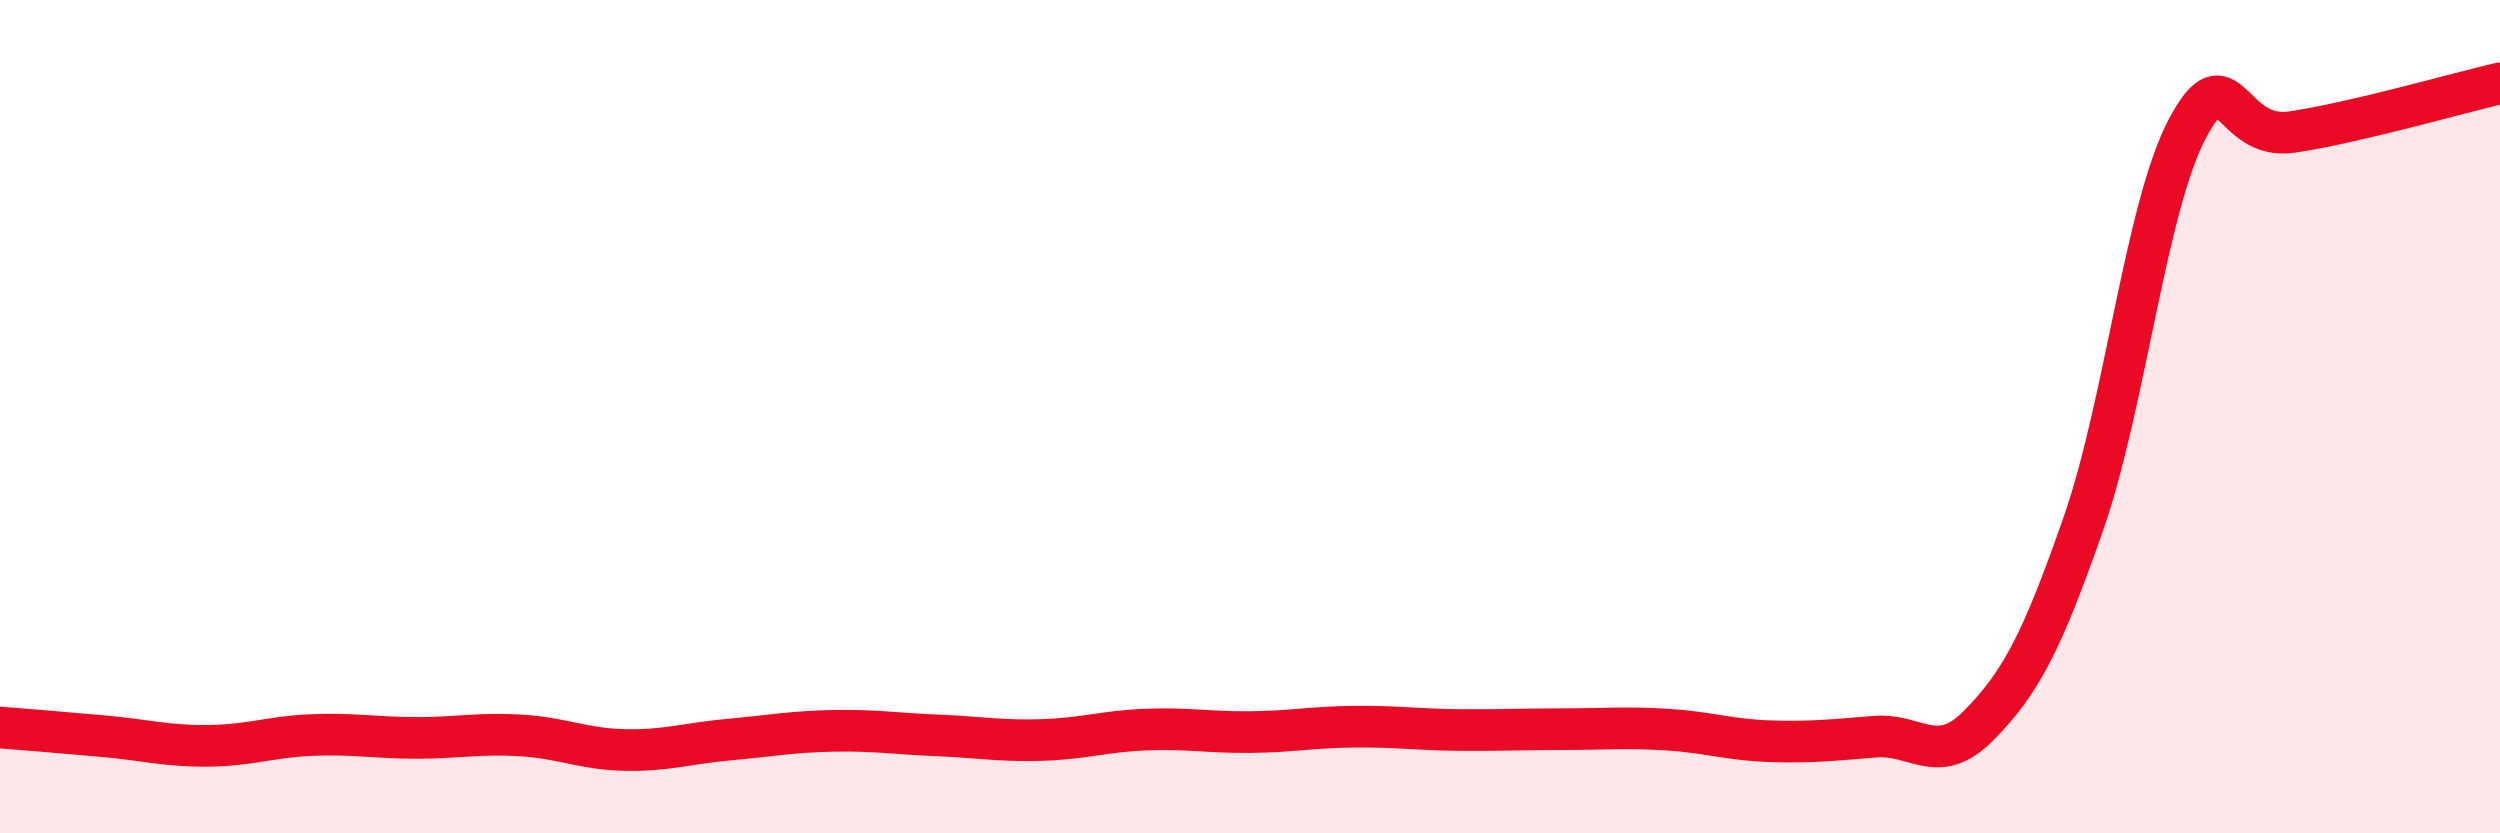
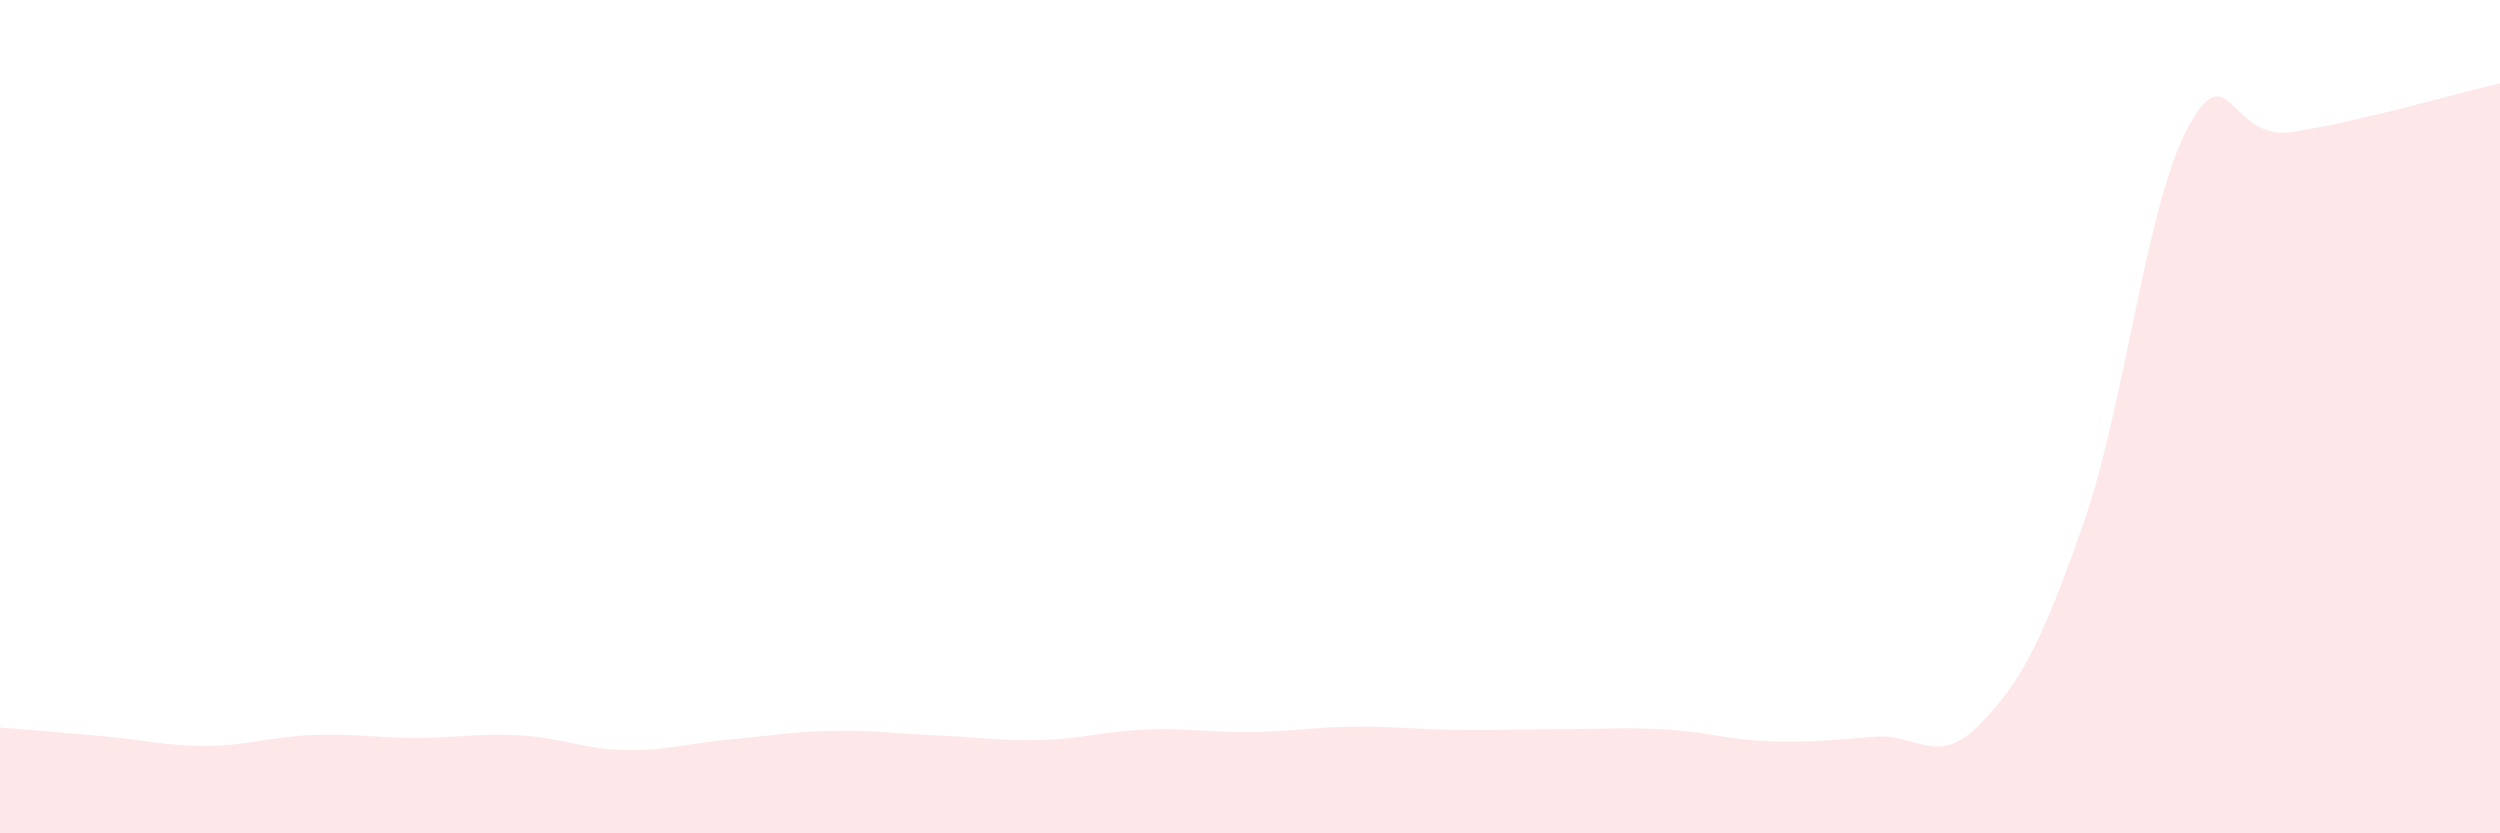
<svg xmlns="http://www.w3.org/2000/svg" width="60" height="20" viewBox="0 0 60 20">
  <path d="M 0,17.46 C 0.5,17.5 1.5,17.58 2.5,17.67 C 3.5,17.76 4,17.91 5,17.9 C 6,17.89 6.5,17.68 7.5,17.64 C 8.5,17.6 9,17.71 10,17.71 C 11,17.71 11.5,17.59 12.5,17.65 C 13.5,17.71 14,17.98 15,18 C 16,18.02 16.5,17.84 17.5,17.75 C 18.5,17.66 19,17.56 20,17.54 C 21,17.52 21.5,17.61 22.5,17.65 C 23.5,17.69 24,17.79 25,17.76 C 26,17.73 26.5,17.55 27.5,17.51 C 28.5,17.47 29,17.58 30,17.57 C 31,17.56 31.5,17.45 32.5,17.44 C 33.5,17.43 34,17.51 35,17.52 C 36,17.53 36.5,17.5 37.5,17.5 C 38.5,17.5 39,17.45 40,17.51 C 41,17.57 41.5,17.76 42.5,17.79 C 43.5,17.82 44,17.76 45,17.68 C 46,17.6 46.5,18.42 47.5,17.4 C 48.5,16.38 49,15.43 50,12.57 C 51,9.71 51.5,4.96 52.5,3.08 C 53.5,1.2 53.5,3.39 55,3.17 C 56.5,2.95 59,2.23 60,2L60 20L0 20Z" fill="#EB0A25" opacity="0.1" stroke-linecap="round" stroke-linejoin="round" />
-   <path d="M 0,17.46 C 0.5,17.5 1.5,17.58 2.5,17.67 C 3.5,17.76 4,17.91 5,17.9 C 6,17.89 6.5,17.68 7.5,17.64 C 8.5,17.6 9,17.71 10,17.71 C 11,17.71 11.5,17.59 12.5,17.65 C 13.5,17.71 14,17.98 15,18 C 16,18.02 16.5,17.84 17.5,17.75 C 18.5,17.66 19,17.56 20,17.54 C 21,17.52 21.5,17.61 22.5,17.65 C 23.5,17.69 24,17.79 25,17.76 C 26,17.73 26.5,17.55 27.5,17.51 C 28.5,17.47 29,17.58 30,17.57 C 31,17.56 31.5,17.45 32.5,17.44 C 33.5,17.43 34,17.51 35,17.52 C 36,17.53 36.5,17.5 37.5,17.5 C 38.5,17.5 39,17.45 40,17.51 C 41,17.57 41.5,17.76 42.5,17.79 C 43.5,17.82 44,17.76 45,17.68 C 46,17.6 46.5,18.42 47.5,17.4 C 48.5,16.38 49,15.43 50,12.57 C 51,9.71 51.5,4.96 52.5,3.08 C 53.5,1.2 53.5,3.39 55,3.17 C 56.5,2.95 59,2.23 60,2" stroke="#EB0A25" stroke-width="1" fill="none" stroke-linecap="round" stroke-linejoin="round" />
</svg>